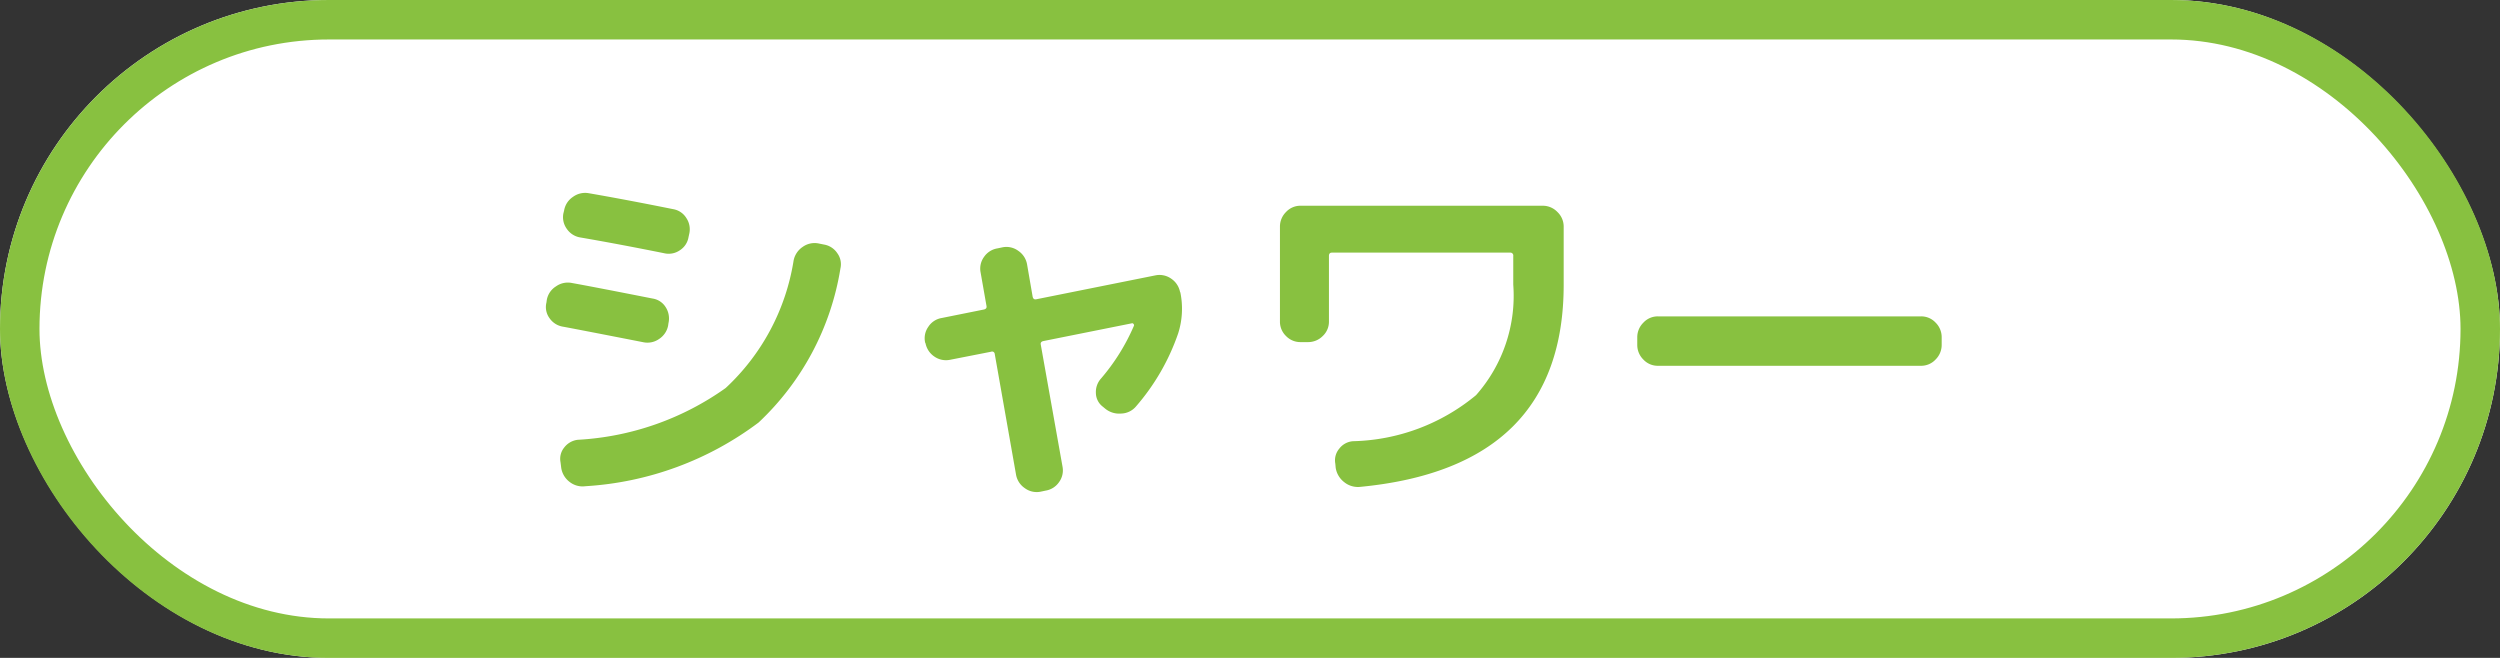
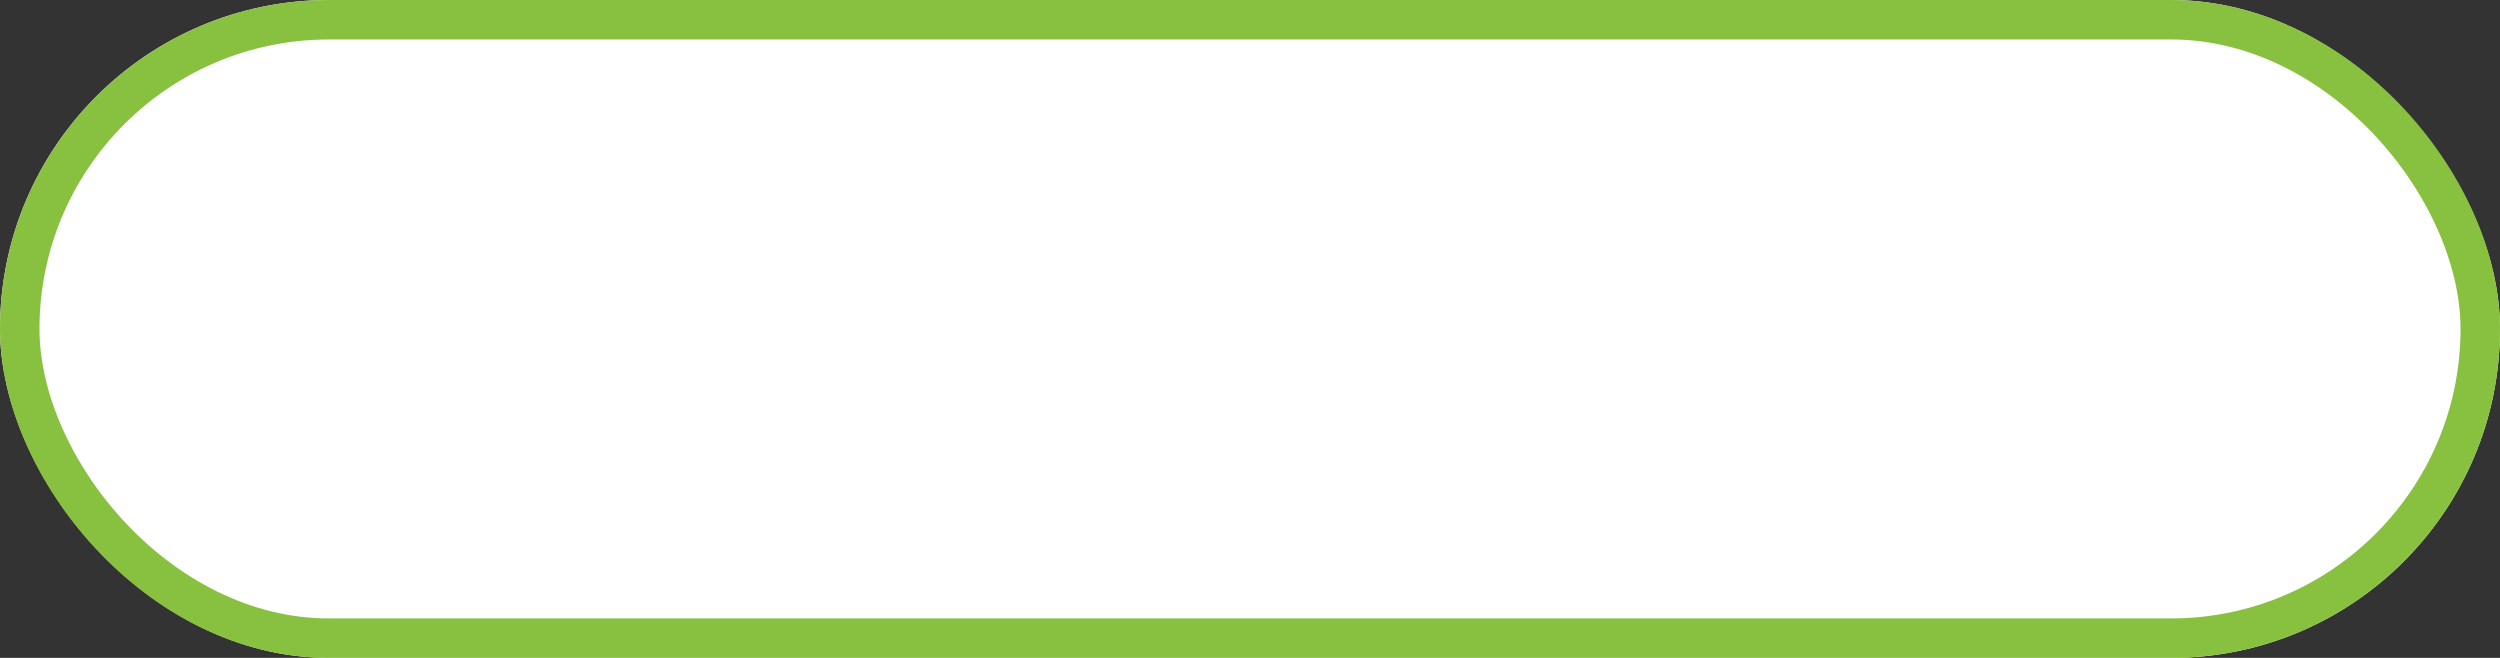
<svg xmlns="http://www.w3.org/2000/svg" width="95" height="25" viewBox="0 0 95 25">
  <rect x="0" y="0" width="95" height="25" fill="#333333" stroke="none" />
  <g id="icon_shop_tennis_14" transform="translate(-938 -358)">
    <g id="長方形_14" data-name="長方形 14" transform="translate(938 358)" fill="#fff" stroke="#88c140" stroke-width="1.5">
      <rect width="95" height="25" rx="12.5" stroke="none" />
      <rect x="0.75" y="0.75" width="93.5" height="23.5" rx="11.75" fill="none" />
    </g>
-     <path id="パス_36" data-name="パス 36" d="M12.306-8.708a.758.758,0,0,1,.511.329.707.707,0,0,1,.119.581A10.265,10.265,0,0,1,9.828-1.946,12.165,12.165,0,0,1,3.248.476a.794.794,0,0,1-.6-.161.824.824,0,0,1-.322-.539L2.3-.434a.678.678,0,0,1,.14-.56.755.755,0,0,1,.518-.294A10.687,10.687,0,0,0,8.575-3.255a8.4,8.4,0,0,0,2.583-4.851.811.811,0,0,1,.343-.511A.775.775,0,0,1,12.1-8.75ZM2.394-5.586a.765.765,0,0,1-.511-.322A.712.712,0,0,1,1.764-6.5l.014-.1a.763.763,0,0,1,.35-.518.775.775,0,0,1,.616-.126q.784.14,3.052.588a.71.71,0,0,1,.5.329.789.789,0,0,1,.105.609l-.014.1a.784.784,0,0,1-.343.5.766.766,0,0,1-.581.126Q2.786-5.516,2.394-5.586ZM6.58-10.052a.728.728,0,0,1,.5.336.766.766,0,0,1,.112.6l-.028.126a.734.734,0,0,1-.329.5.746.746,0,0,1-.6.112q-1.736-.35-3.192-.6A.765.765,0,0,1,2.541-9.3a.754.754,0,0,1-.133-.588L2.436-10a.775.775,0,0,1,.336-.518.781.781,0,0,1,.6-.14Q4.774-10.416,6.58-10.052Zm9.59,5.1-.014-.028a.751.751,0,0,1,.119-.6.751.751,0,0,1,.511-.336l1.6-.322q.126-.028.1-.14l-.224-1.274a.754.754,0,0,1,.133-.588.765.765,0,0,1,.511-.322l.2-.042a.76.76,0,0,1,.595.14.782.782,0,0,1,.329.518l.21,1.218q.028.126.14.1l4.536-.91a.77.77,0,0,1,.588.126.792.792,0,0,1,.336.5l.014.028a3.087,3.087,0,0,1-.084,1.554,8.4,8.4,0,0,1-1.6,2.772.762.762,0,0,1-.567.273.839.839,0,0,1-.609-.189l-.084-.07a.663.663,0,0,1-.266-.518.766.766,0,0,1,.2-.56,7.806,7.806,0,0,0,1.246-2,.057.057,0,0,0-.014-.063A.059.059,0,0,0,24-5.712L20.65-5.04q-.126.028-.1.14l.826,4.634a.754.754,0,0,1-.133.588.765.765,0,0,1-.511.322l-.2.042a.76.76,0,0,1-.595-.14.782.782,0,0,1-.329-.518L18.8-4.55a.1.1,0,0,0-.14-.084l-1.568.308a.77.77,0,0,1-.588-.126A.792.792,0,0,1,16.17-4.956ZM30.422-5a.754.754,0,0,1-.553-.231.754.754,0,0,1-.231-.553v-3.6a.778.778,0,0,1,.231-.56.744.744,0,0,1,.553-.238h9.2a.766.766,0,0,1,.56.238.766.766,0,0,1,.238.56v2.2q0,6.944-7.742,7.686a.828.828,0,0,1-.6-.182.851.851,0,0,1-.322-.546l-.014-.154a.685.685,0,0,1,.147-.567.722.722,0,0,1,.525-.287,7.6,7.6,0,0,0,4.676-1.75,5.7,5.7,0,0,0,1.414-4.2V-8.274a.111.111,0,0,0-.126-.126H31.612q-.112,0-.112.126v2.492a.744.744,0,0,1-.238.553A.778.778,0,0,1,30.7-5ZM44-4.1a.744.744,0,0,1-.553-.238.778.778,0,0,1-.231-.56v-.28a.778.778,0,0,1,.231-.56A.744.744,0,0,1,44-5.978H54a.744.744,0,0,1,.553.238.778.778,0,0,1,.231.56v.28a.778.778,0,0,1-.231.56A.744.744,0,0,1,54-4.1Z" transform="translate(957 376)" fill="#88c140" />
  </g>
</svg>